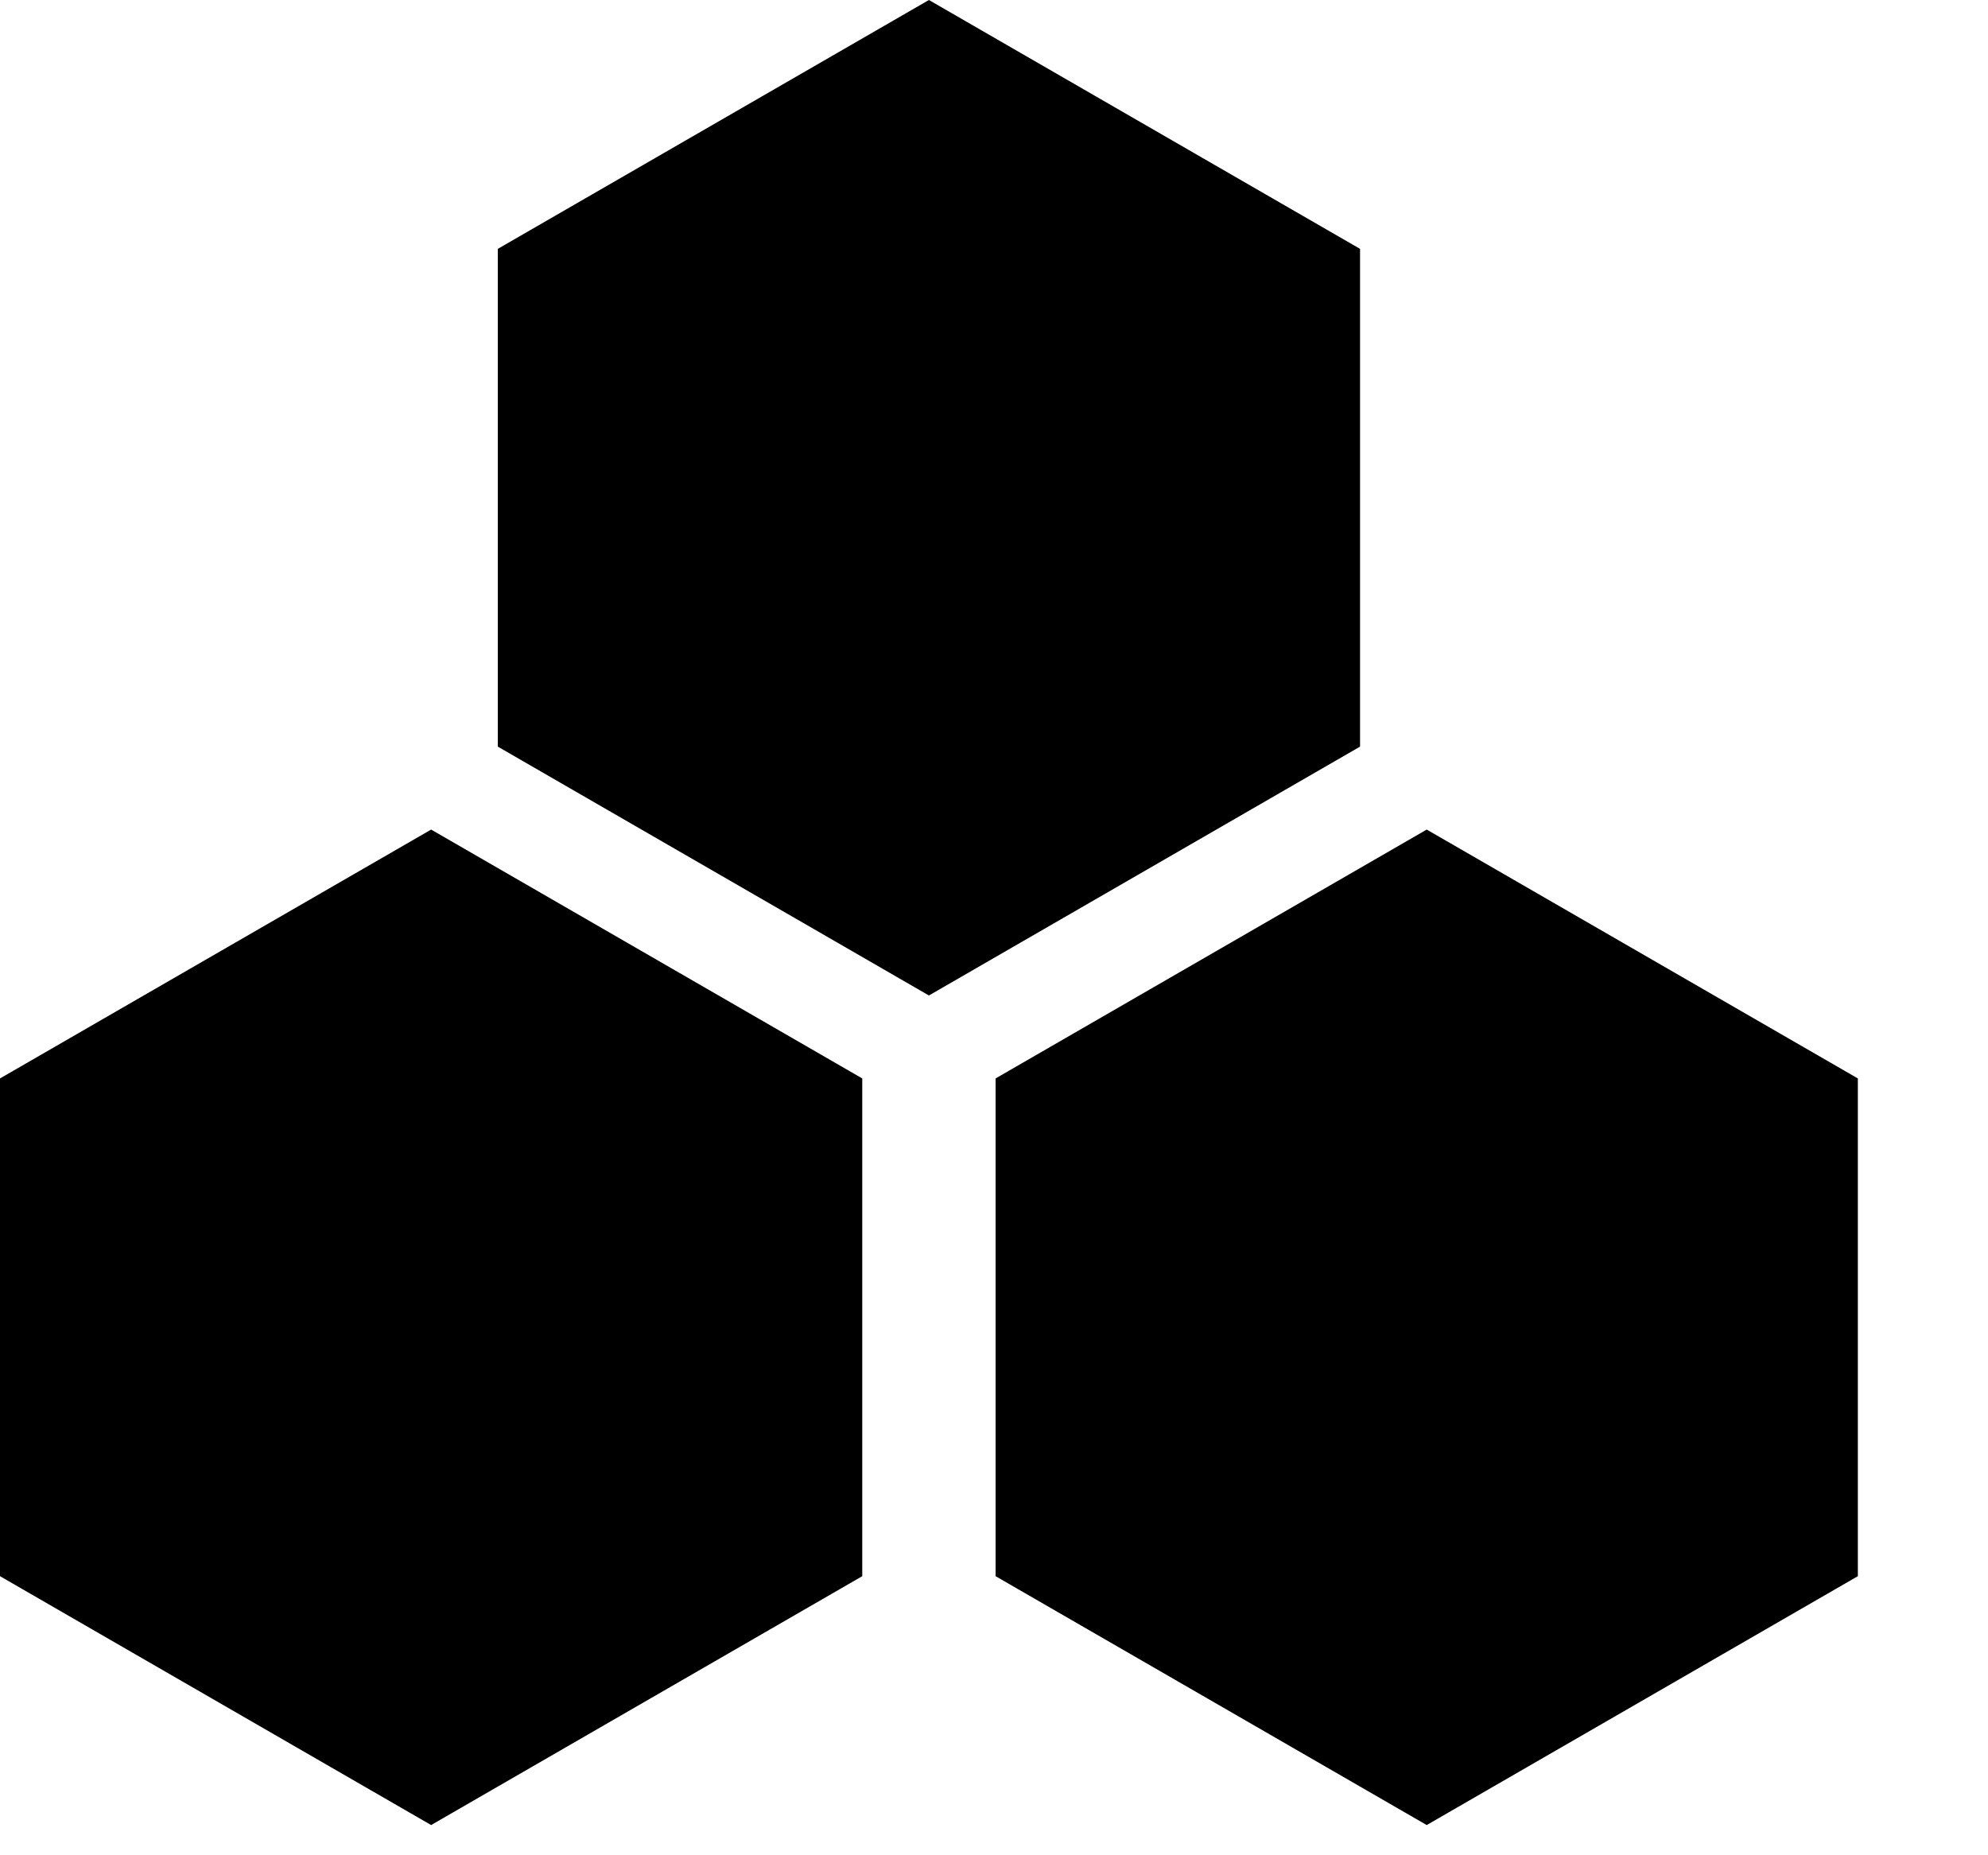
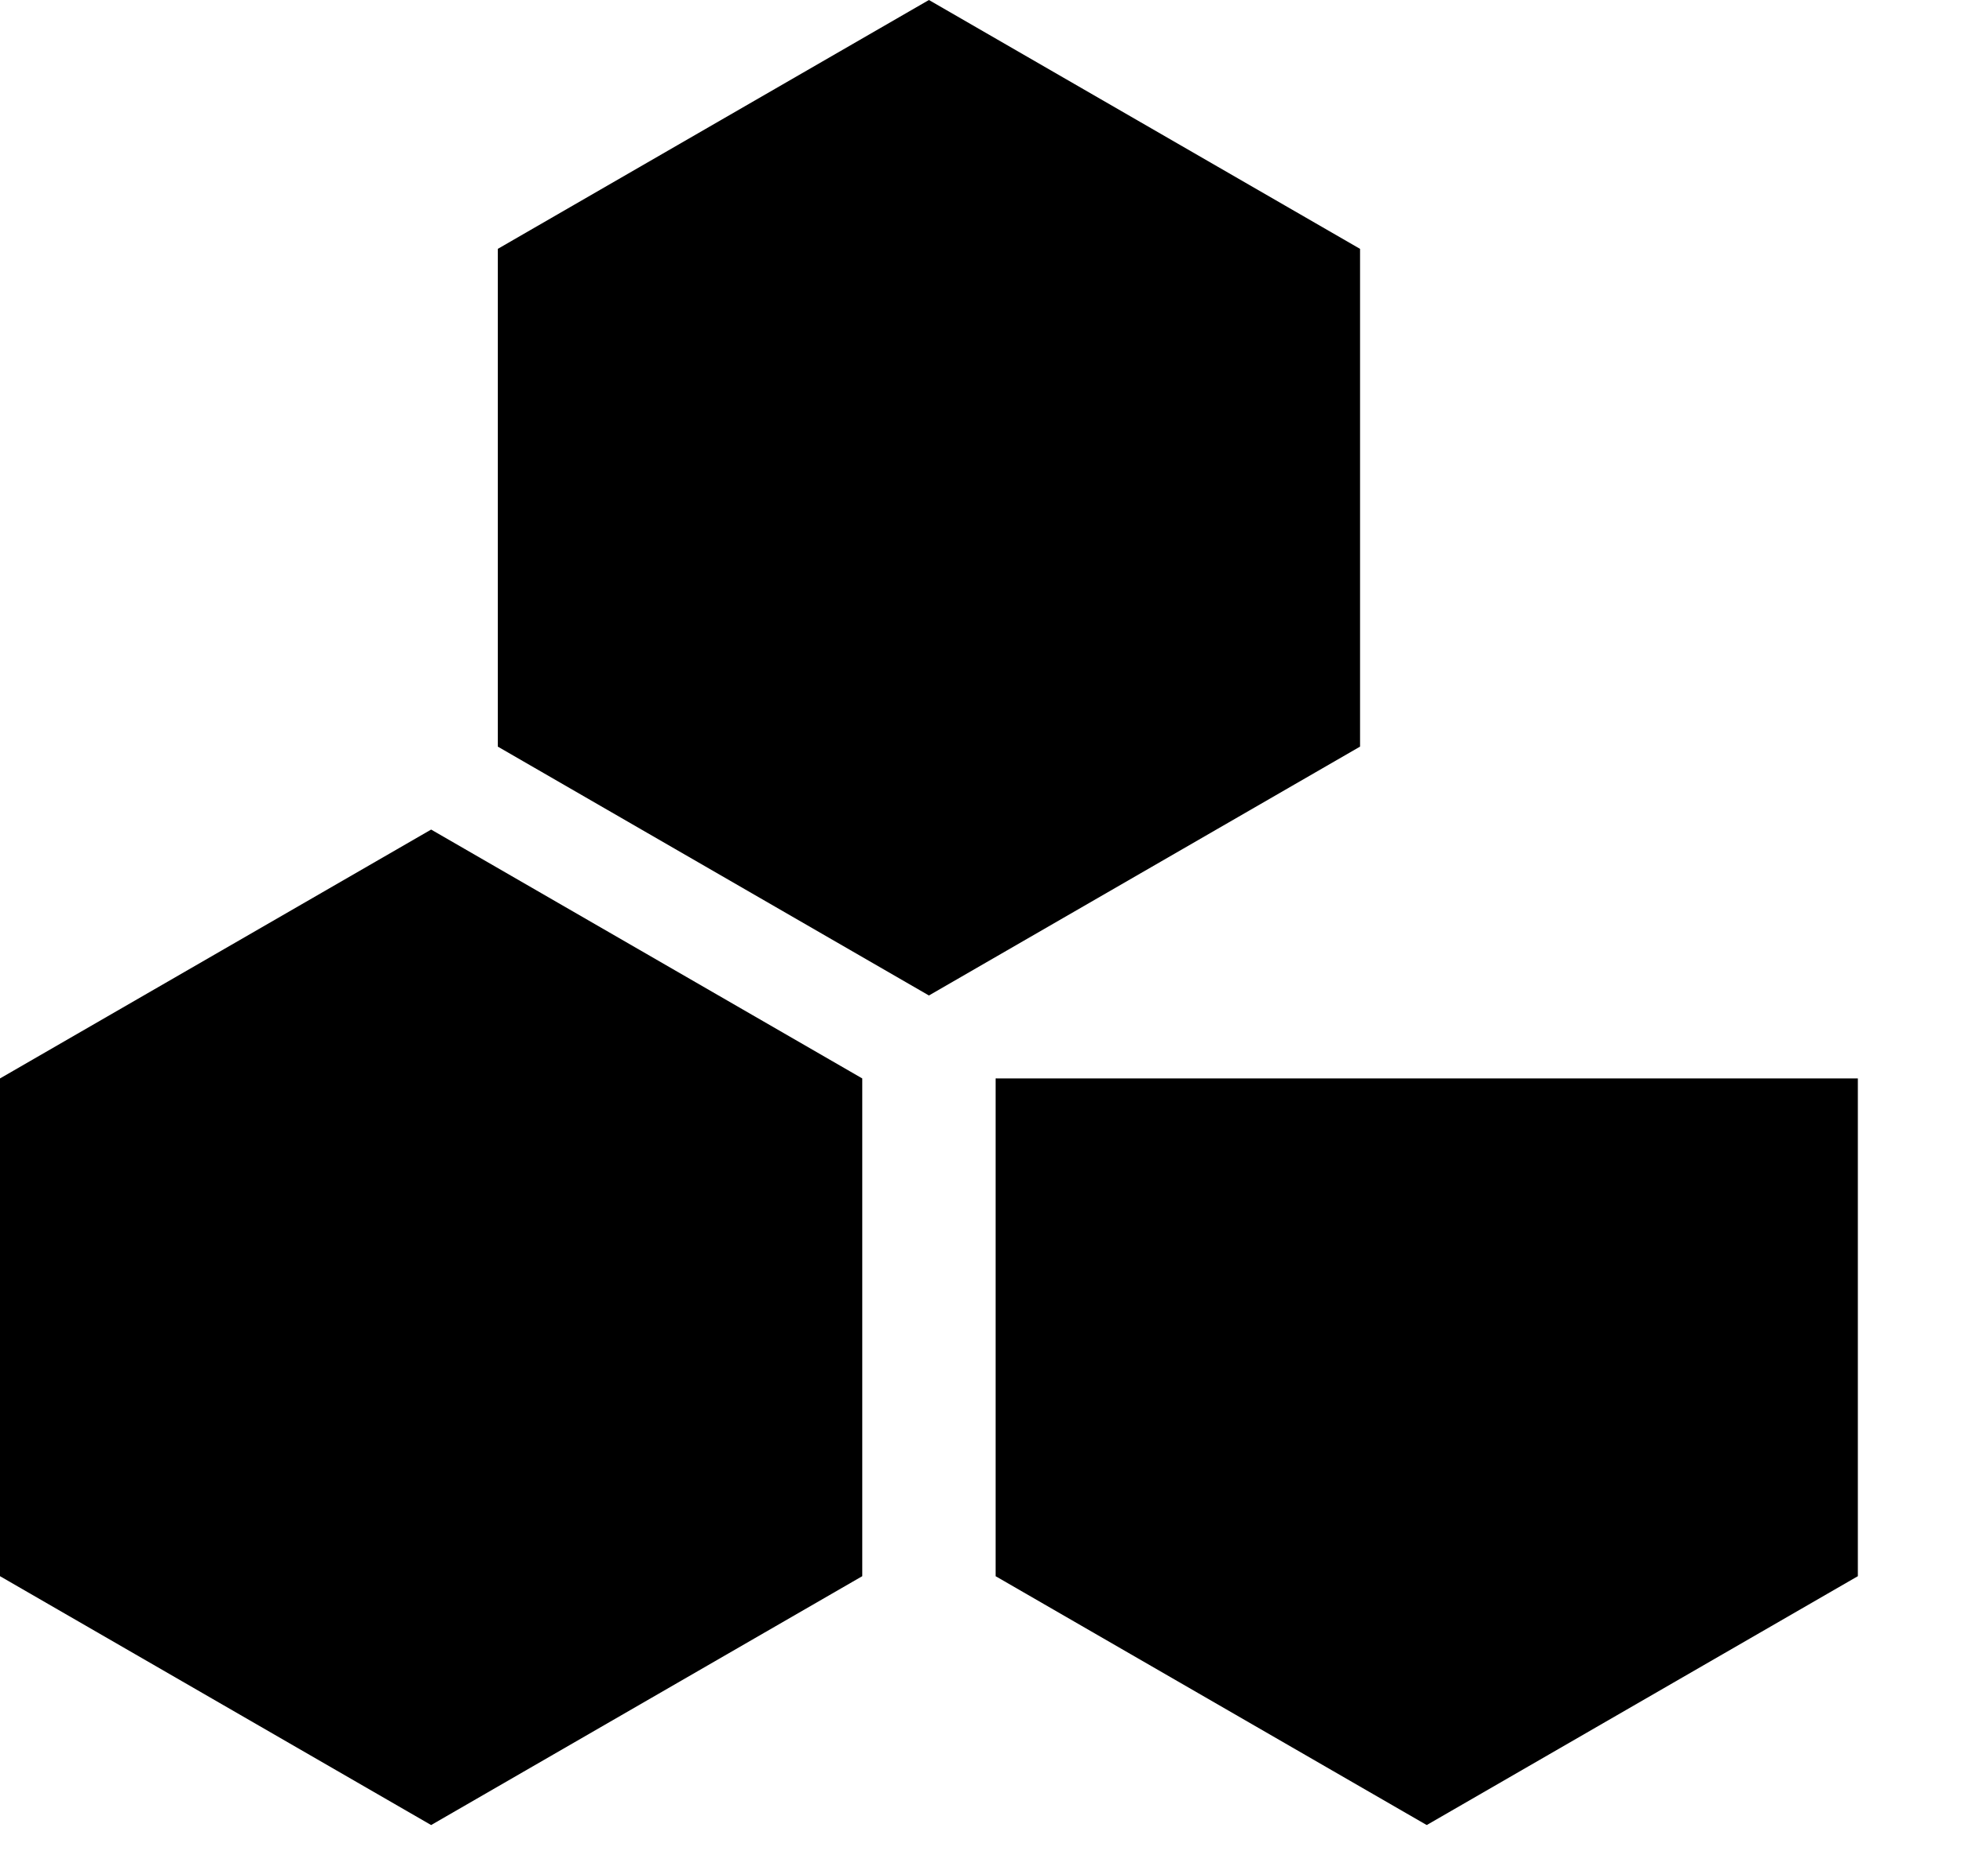
<svg xmlns="http://www.w3.org/2000/svg" width="15" height="14" viewBox="0 0 15 14" fill="none">
-   <path fill-rule="evenodd" clip-rule="evenodd" d="M7.009 0L10.262 1.878V5.634L7.009 7.512L3.756 5.634V1.878L7.009 0ZM3.253 6.26L6.506 8.138V11.894L3.253 13.772L0 11.894V8.138L3.253 6.26ZM14.018 8.138L10.765 6.26L7.512 8.138V11.894L10.765 13.772L14.018 11.894V8.138Z" fill="#000000" />
+   <path fill-rule="evenodd" clip-rule="evenodd" d="M7.009 0L10.262 1.878V5.634L7.009 7.512L3.756 5.634V1.878L7.009 0ZM3.253 6.26L6.506 8.138V11.894L3.253 13.772L0 11.894V8.138L3.253 6.26ZM14.018 8.138L7.512 8.138V11.894L10.765 13.772L14.018 11.894V8.138Z" fill="#000000" />
</svg>